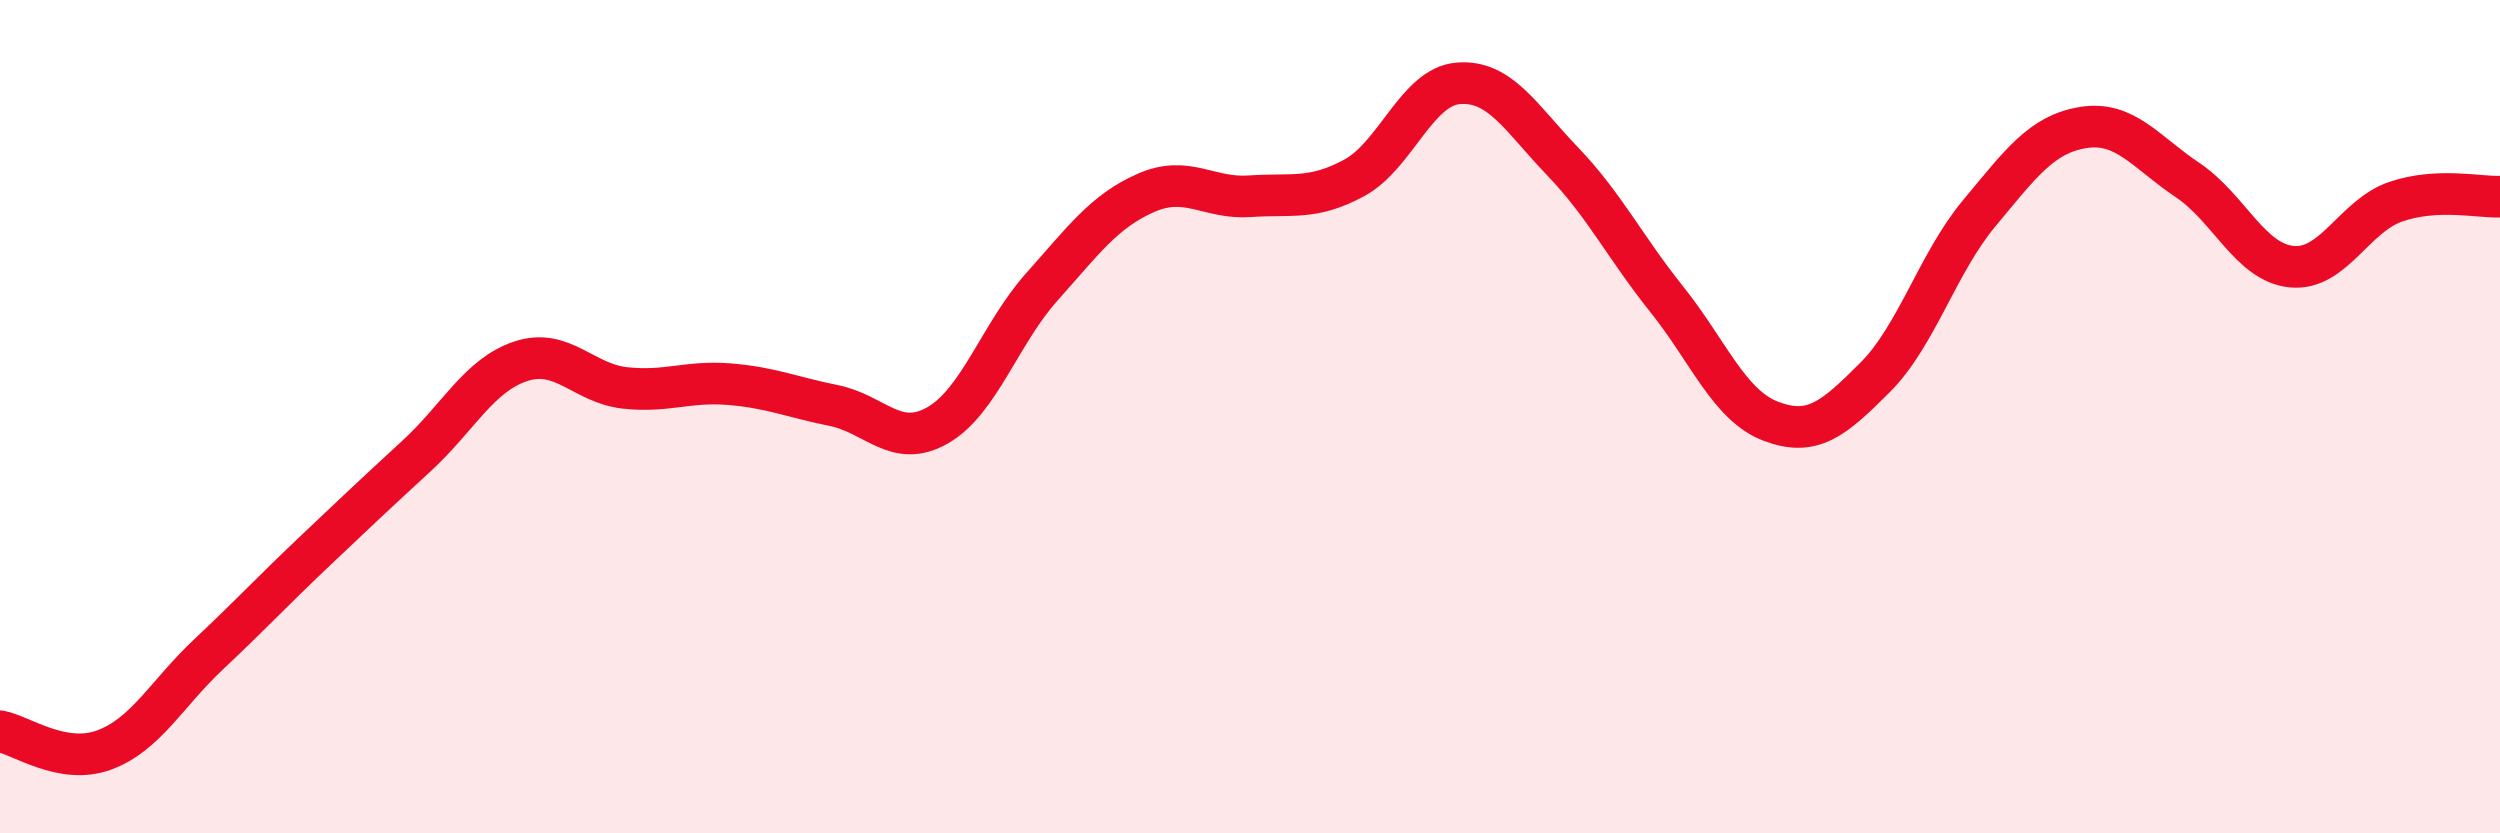
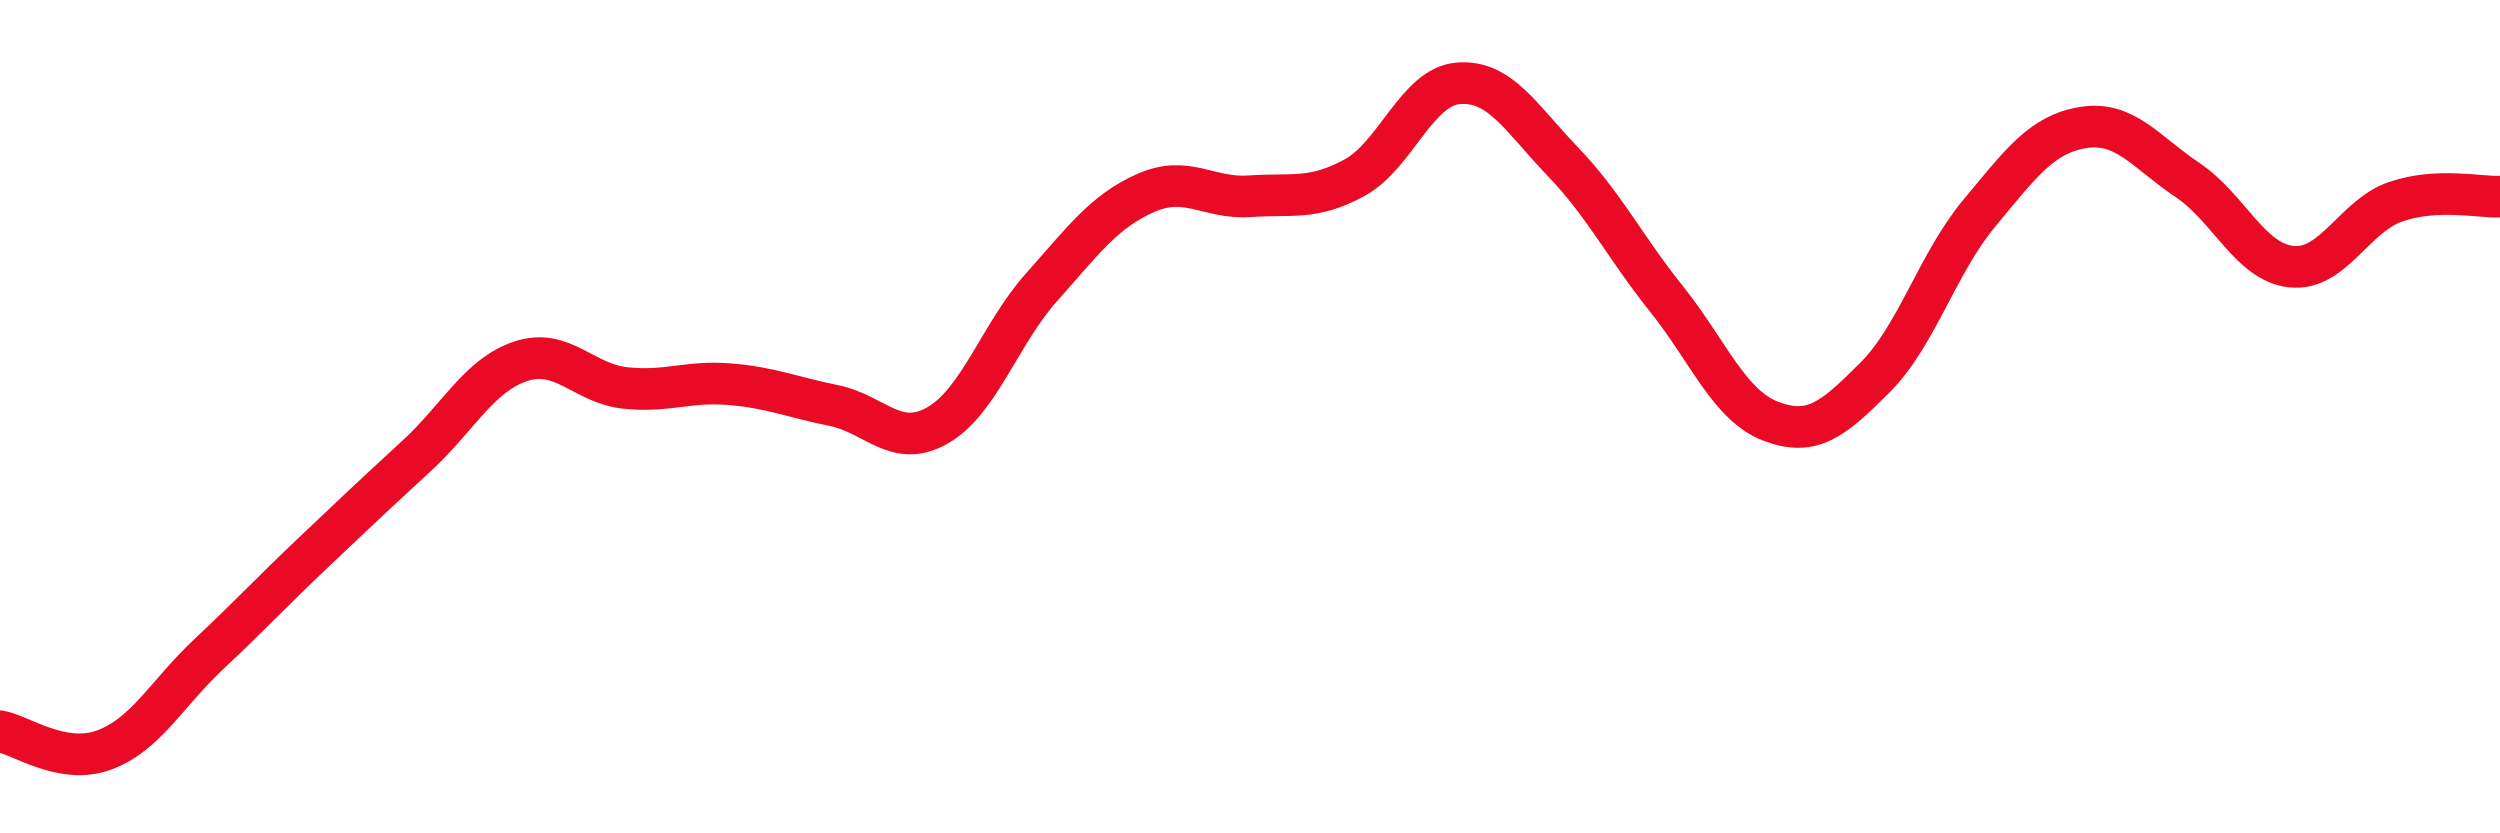
<svg xmlns="http://www.w3.org/2000/svg" width="60" height="20" viewBox="0 0 60 20">
-   <path d="M 0,17.55 C 0.5,17.64 1.5,18.37 2.5,18 C 3.5,17.63 4,16.65 5,15.71 C 6,14.77 6.5,14.23 7.5,13.28 C 8.5,12.33 9,11.86 10,10.94 C 11,10.02 11.5,9 12.5,8.67 C 13.5,8.34 14,9.2 15,9.31 C 16,9.42 16.5,9.14 17.5,9.22 C 18.5,9.3 19,9.53 20,9.73 C 21,9.93 21.5,10.78 22.5,10.21 C 23.5,9.64 24,8.01 25,6.89 C 26,5.77 26.5,5.07 27.5,4.63 C 28.5,4.19 29,4.78 30,4.71 C 31,4.64 31.5,4.81 32.5,4.27 C 33.5,3.73 34,2.08 35,2 C 36,1.92 36.5,2.83 37.5,3.87 C 38.5,4.91 39,5.93 40,7.18 C 41,8.43 41.5,9.73 42.5,10.11 C 43.5,10.49 44,10.06 45,9.06 C 46,8.06 46.5,6.32 47.5,5.12 C 48.5,3.92 49,3.22 50,3.06 C 51,2.9 51.5,3.65 52.5,4.32 C 53.5,4.99 54,6.3 55,6.4 C 56,6.5 56.5,5.18 57.5,4.84 C 58.5,4.5 59.5,4.74 60,4.72L60 20L0 20Z" fill="#EB0A25" opacity="0.1" stroke-linecap="round" stroke-linejoin="round" />
  <path d="M 0,17.55 C 0.5,17.64 1.5,18.37 2.5,18 C 3.5,17.63 4,16.65 5,15.71 C 6,14.77 6.5,14.23 7.5,13.28 C 8.5,12.33 9,11.86 10,10.94 C 11,10.02 11.5,9 12.5,8.67 C 13.5,8.34 14,9.2 15,9.31 C 16,9.42 16.5,9.14 17.5,9.22 C 18.5,9.3 19,9.53 20,9.73 C 21,9.93 21.5,10.78 22.5,10.21 C 23.5,9.64 24,8.01 25,6.89 C 26,5.77 26.5,5.07 27.5,4.63 C 28.5,4.19 29,4.78 30,4.71 C 31,4.64 31.5,4.81 32.5,4.27 C 33.5,3.73 34,2.08 35,2 C 36,1.92 36.5,2.83 37.5,3.87 C 38.5,4.91 39,5.93 40,7.18 C 41,8.43 41.5,9.73 42.5,10.11 C 43.5,10.49 44,10.06 45,9.06 C 46,8.06 46.5,6.32 47.5,5.12 C 48.5,3.92 49,3.22 50,3.06 C 51,2.9 51.5,3.65 52.5,4.32 C 53.5,4.99 54,6.3 55,6.4 C 56,6.5 56.5,5.18 57.5,4.84 C 58.5,4.5 59.5,4.74 60,4.72" stroke="#EB0A25" stroke-width="1" fill="none" stroke-linecap="round" stroke-linejoin="round" />
</svg>